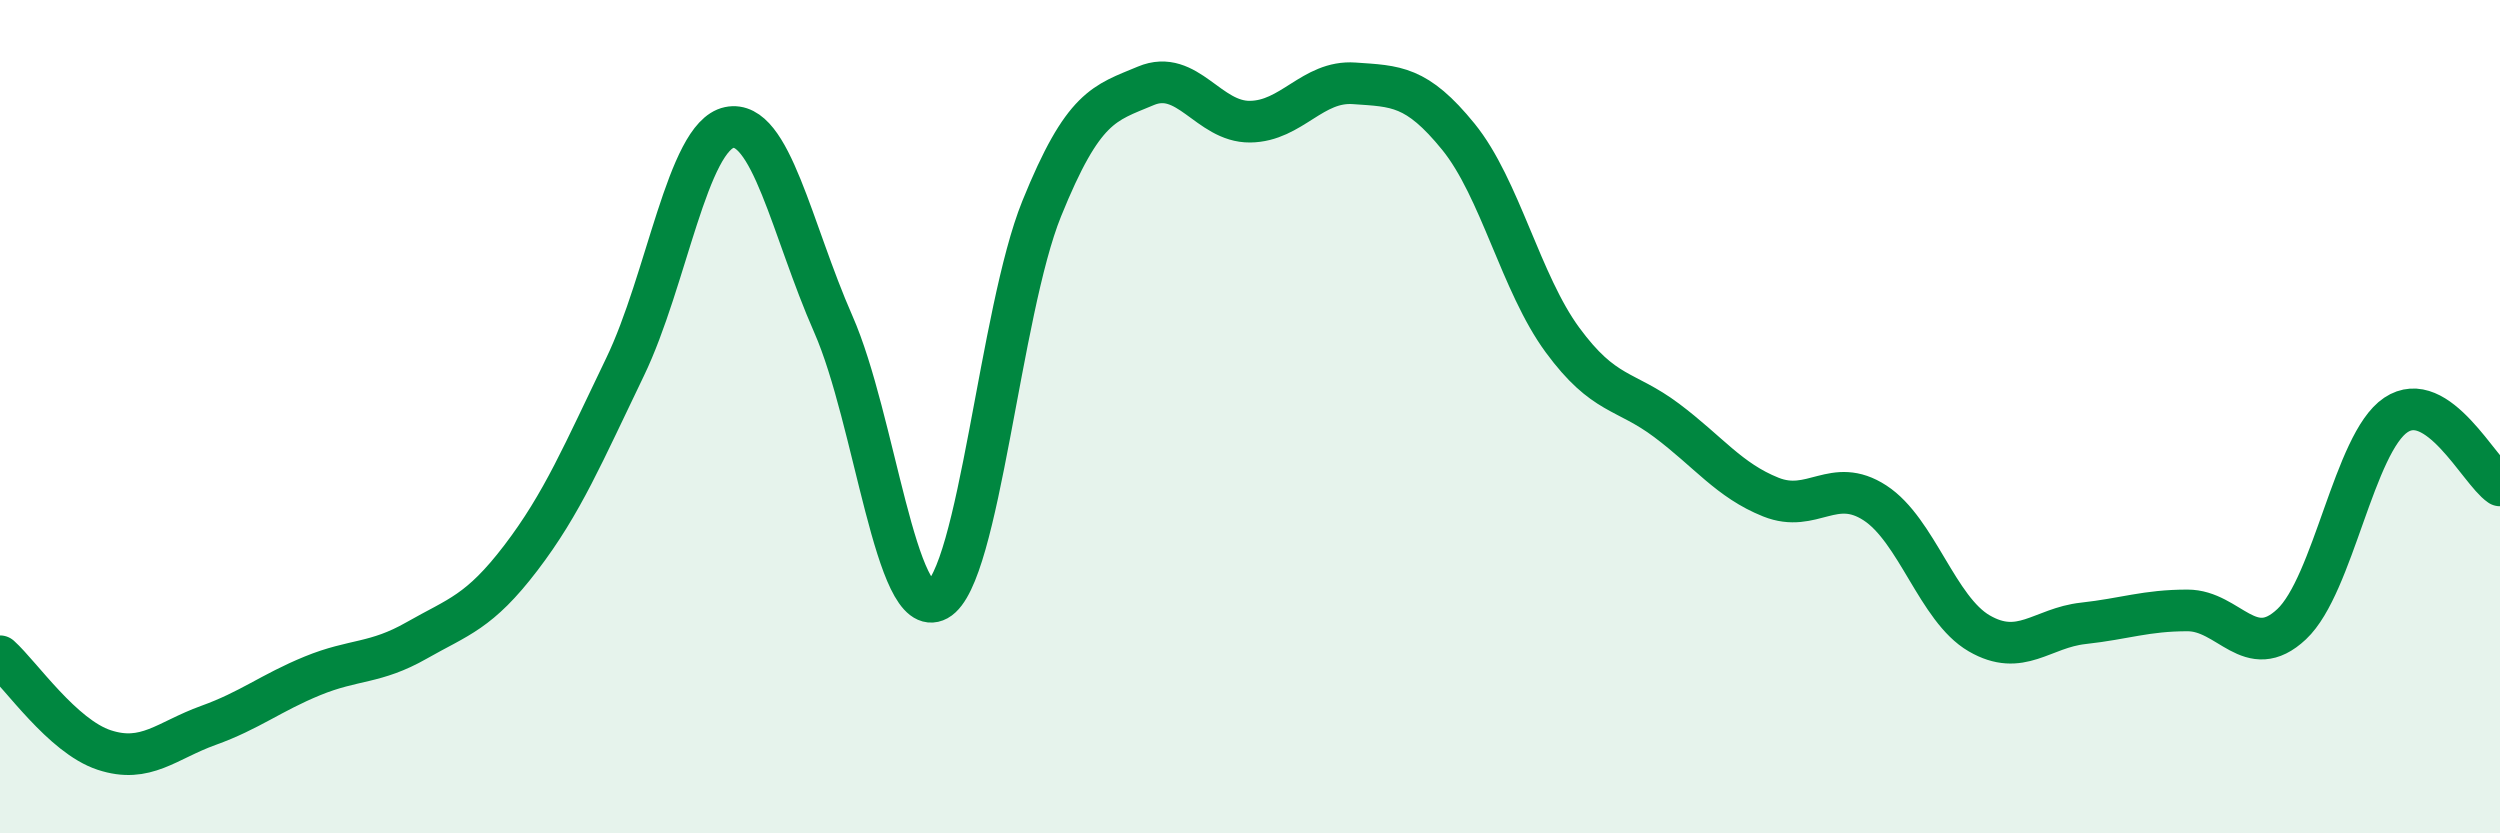
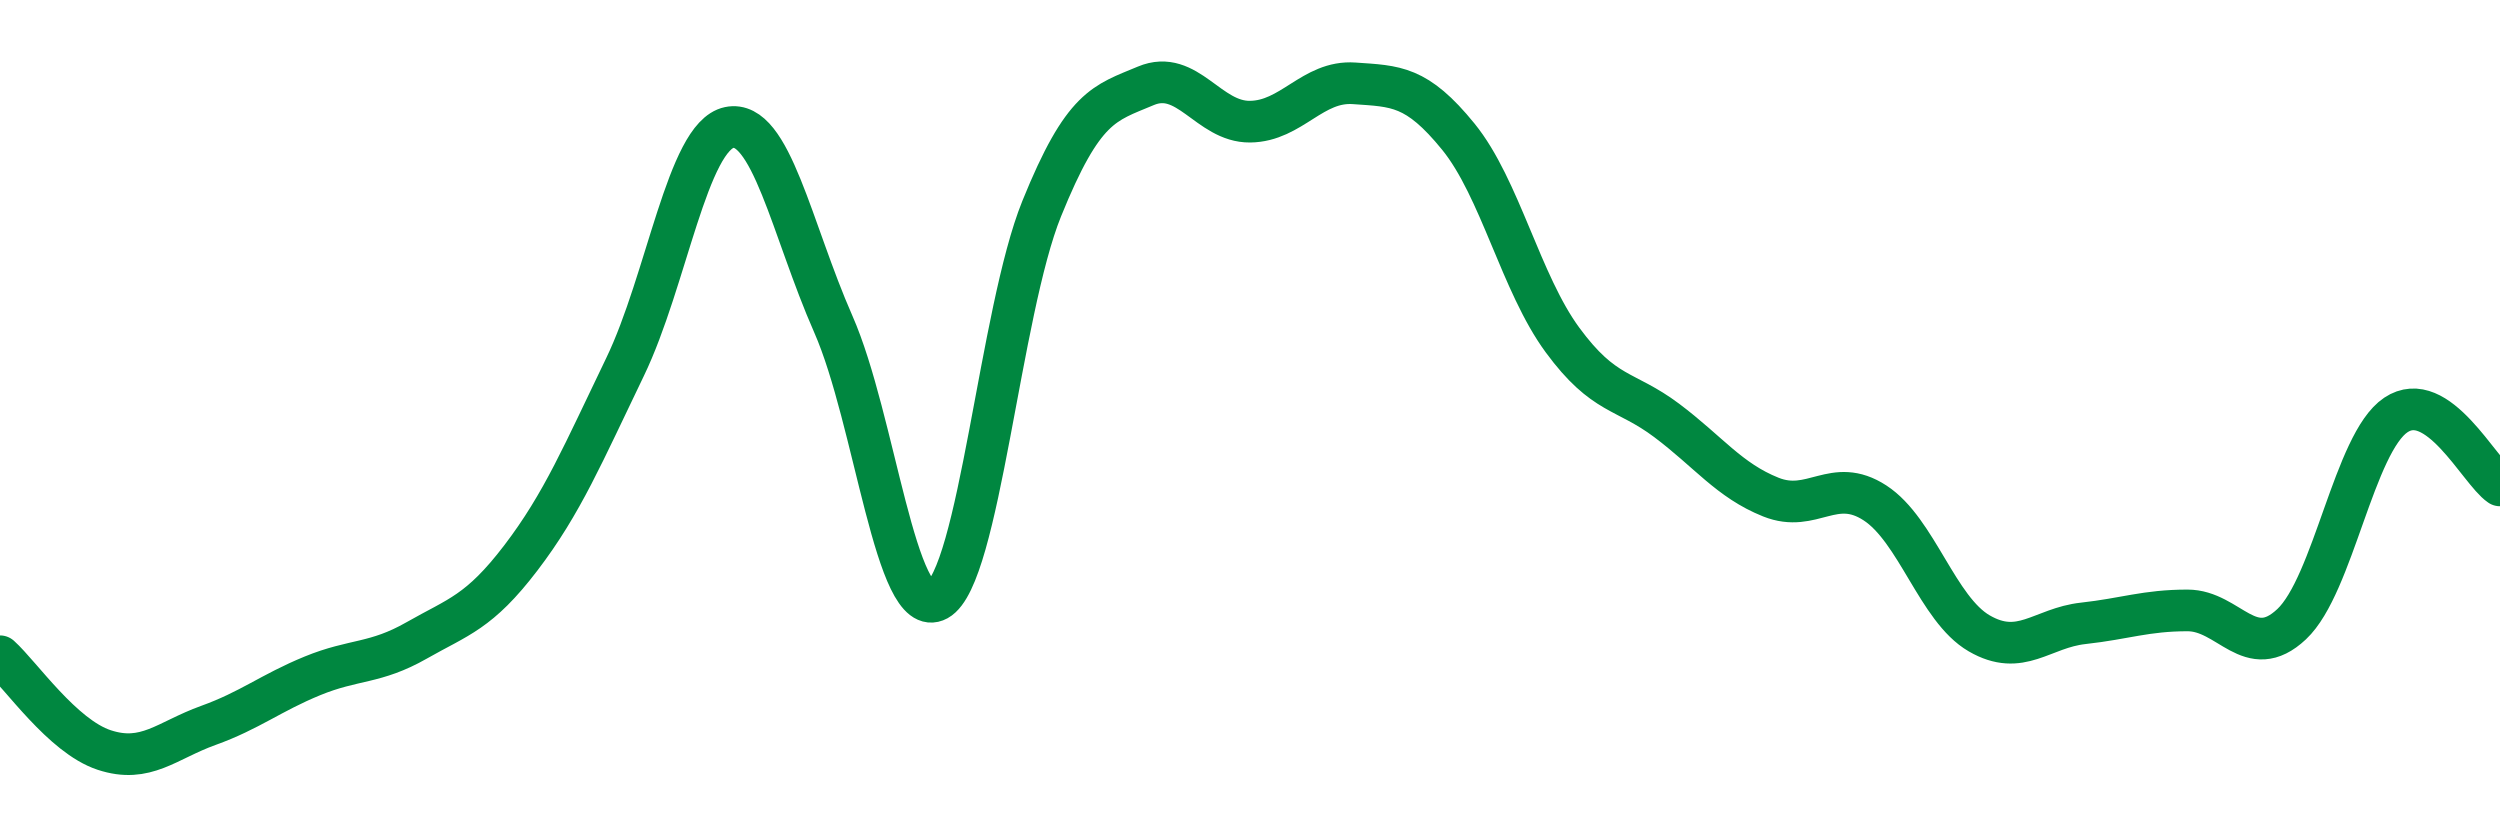
<svg xmlns="http://www.w3.org/2000/svg" width="60" height="20" viewBox="0 0 60 20">
-   <path d="M 0,15.75 C 0.5,16.2 1.5,17.67 2.5,18 C 3.5,18.33 4,17.77 5,17.41 C 6,17.05 6.5,16.63 7.5,16.22 C 8.5,15.81 9,15.94 10,15.37 C 11,14.8 11.5,14.7 12.5,13.39 C 13.5,12.08 14,10.88 15,8.81 C 16,6.74 16.5,3.27 17.5,3.06 C 18.5,2.85 19,5.51 20,7.78 C 21,10.05 21.5,14.95 22.5,14.4 C 23.5,13.85 24,7.48 25,5.01 C 26,2.54 26.5,2.48 27.5,2.06 C 28.5,1.64 29,2.93 30,2.92 C 31,2.91 31.5,1.93 32.5,2 C 33.5,2.07 34,2.05 35,3.28 C 36,4.51 36.5,6.8 37.5,8.16 C 38.5,9.52 39,9.34 40,10.09 C 41,10.84 41.5,11.53 42.5,11.93 C 43.5,12.33 44,11.42 45,12.07 C 46,12.72 46.5,14.62 47.5,15.2 C 48.5,15.78 49,15.07 50,14.96 C 51,14.85 51.5,14.65 52.5,14.65 C 53.5,14.65 54,15.92 55,14.98 C 56,14.04 56.5,10.63 57.5,9.96 C 58.5,9.29 59.5,11.31 60,11.65L60 20L0 20Z" fill="#008740" opacity="0.1" stroke-linecap="round" stroke-linejoin="round" />
  <path d="M 0,15.75 C 0.5,16.2 1.5,17.67 2.5,18 C 3.5,18.33 4,17.77 5,17.41 C 6,17.05 6.5,16.63 7.5,16.22 C 8.5,15.81 9,15.94 10,15.37 C 11,14.8 11.5,14.7 12.5,13.39 C 13.5,12.08 14,10.88 15,8.81 C 16,6.74 16.5,3.27 17.5,3.06 C 18.5,2.85 19,5.51 20,7.78 C 21,10.05 21.5,14.95 22.5,14.4 C 23.5,13.85 24,7.48 25,5.01 C 26,2.54 26.5,2.48 27.5,2.06 C 28.5,1.64 29,2.93 30,2.92 C 31,2.91 31.5,1.93 32.5,2 C 33.5,2.07 34,2.05 35,3.28 C 36,4.51 36.5,6.8 37.5,8.16 C 38.5,9.52 39,9.34 40,10.09 C 41,10.84 41.5,11.53 42.5,11.93 C 43.5,12.33 44,11.42 45,12.07 C 46,12.72 46.5,14.62 47.5,15.2 C 48.5,15.78 49,15.07 50,14.96 C 51,14.85 51.5,14.65 52.5,14.65 C 53.5,14.65 54,15.92 55,14.98 C 56,14.04 56.5,10.63 57.5,9.96 C 58.5,9.29 59.5,11.31 60,11.65" stroke="#008740" stroke-width="1" fill="none" stroke-linecap="round" stroke-linejoin="round" />
</svg>